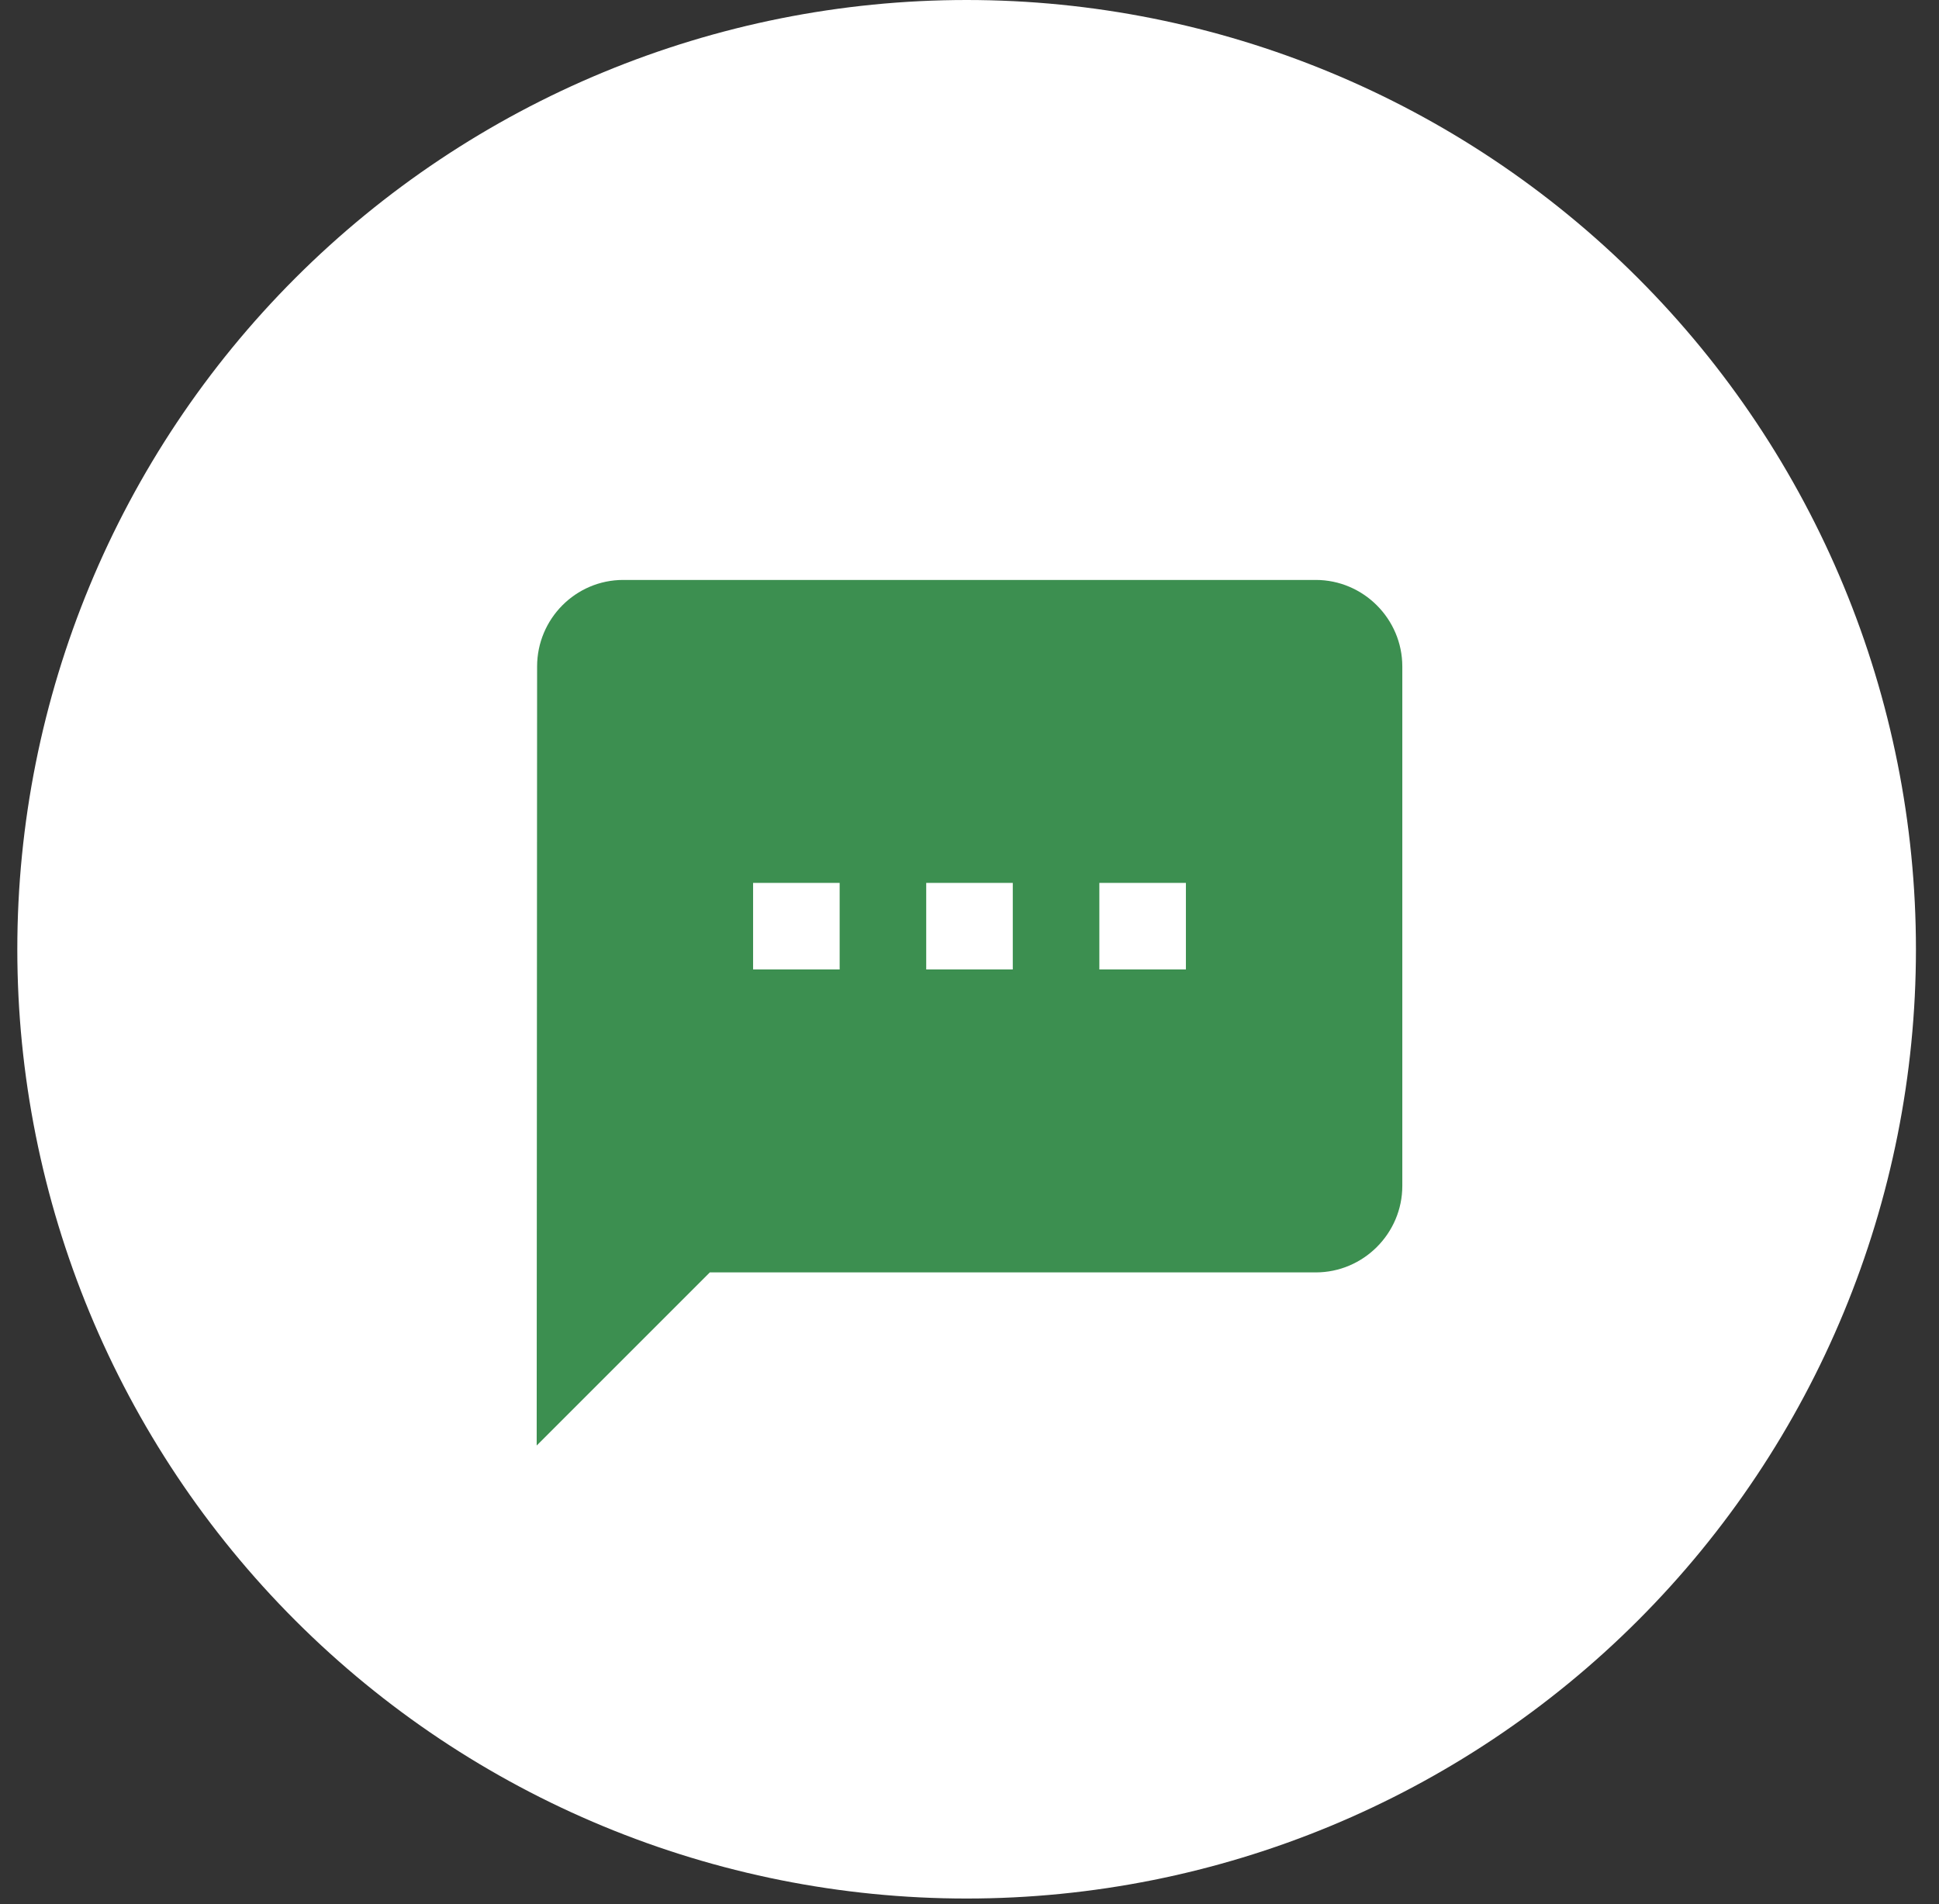
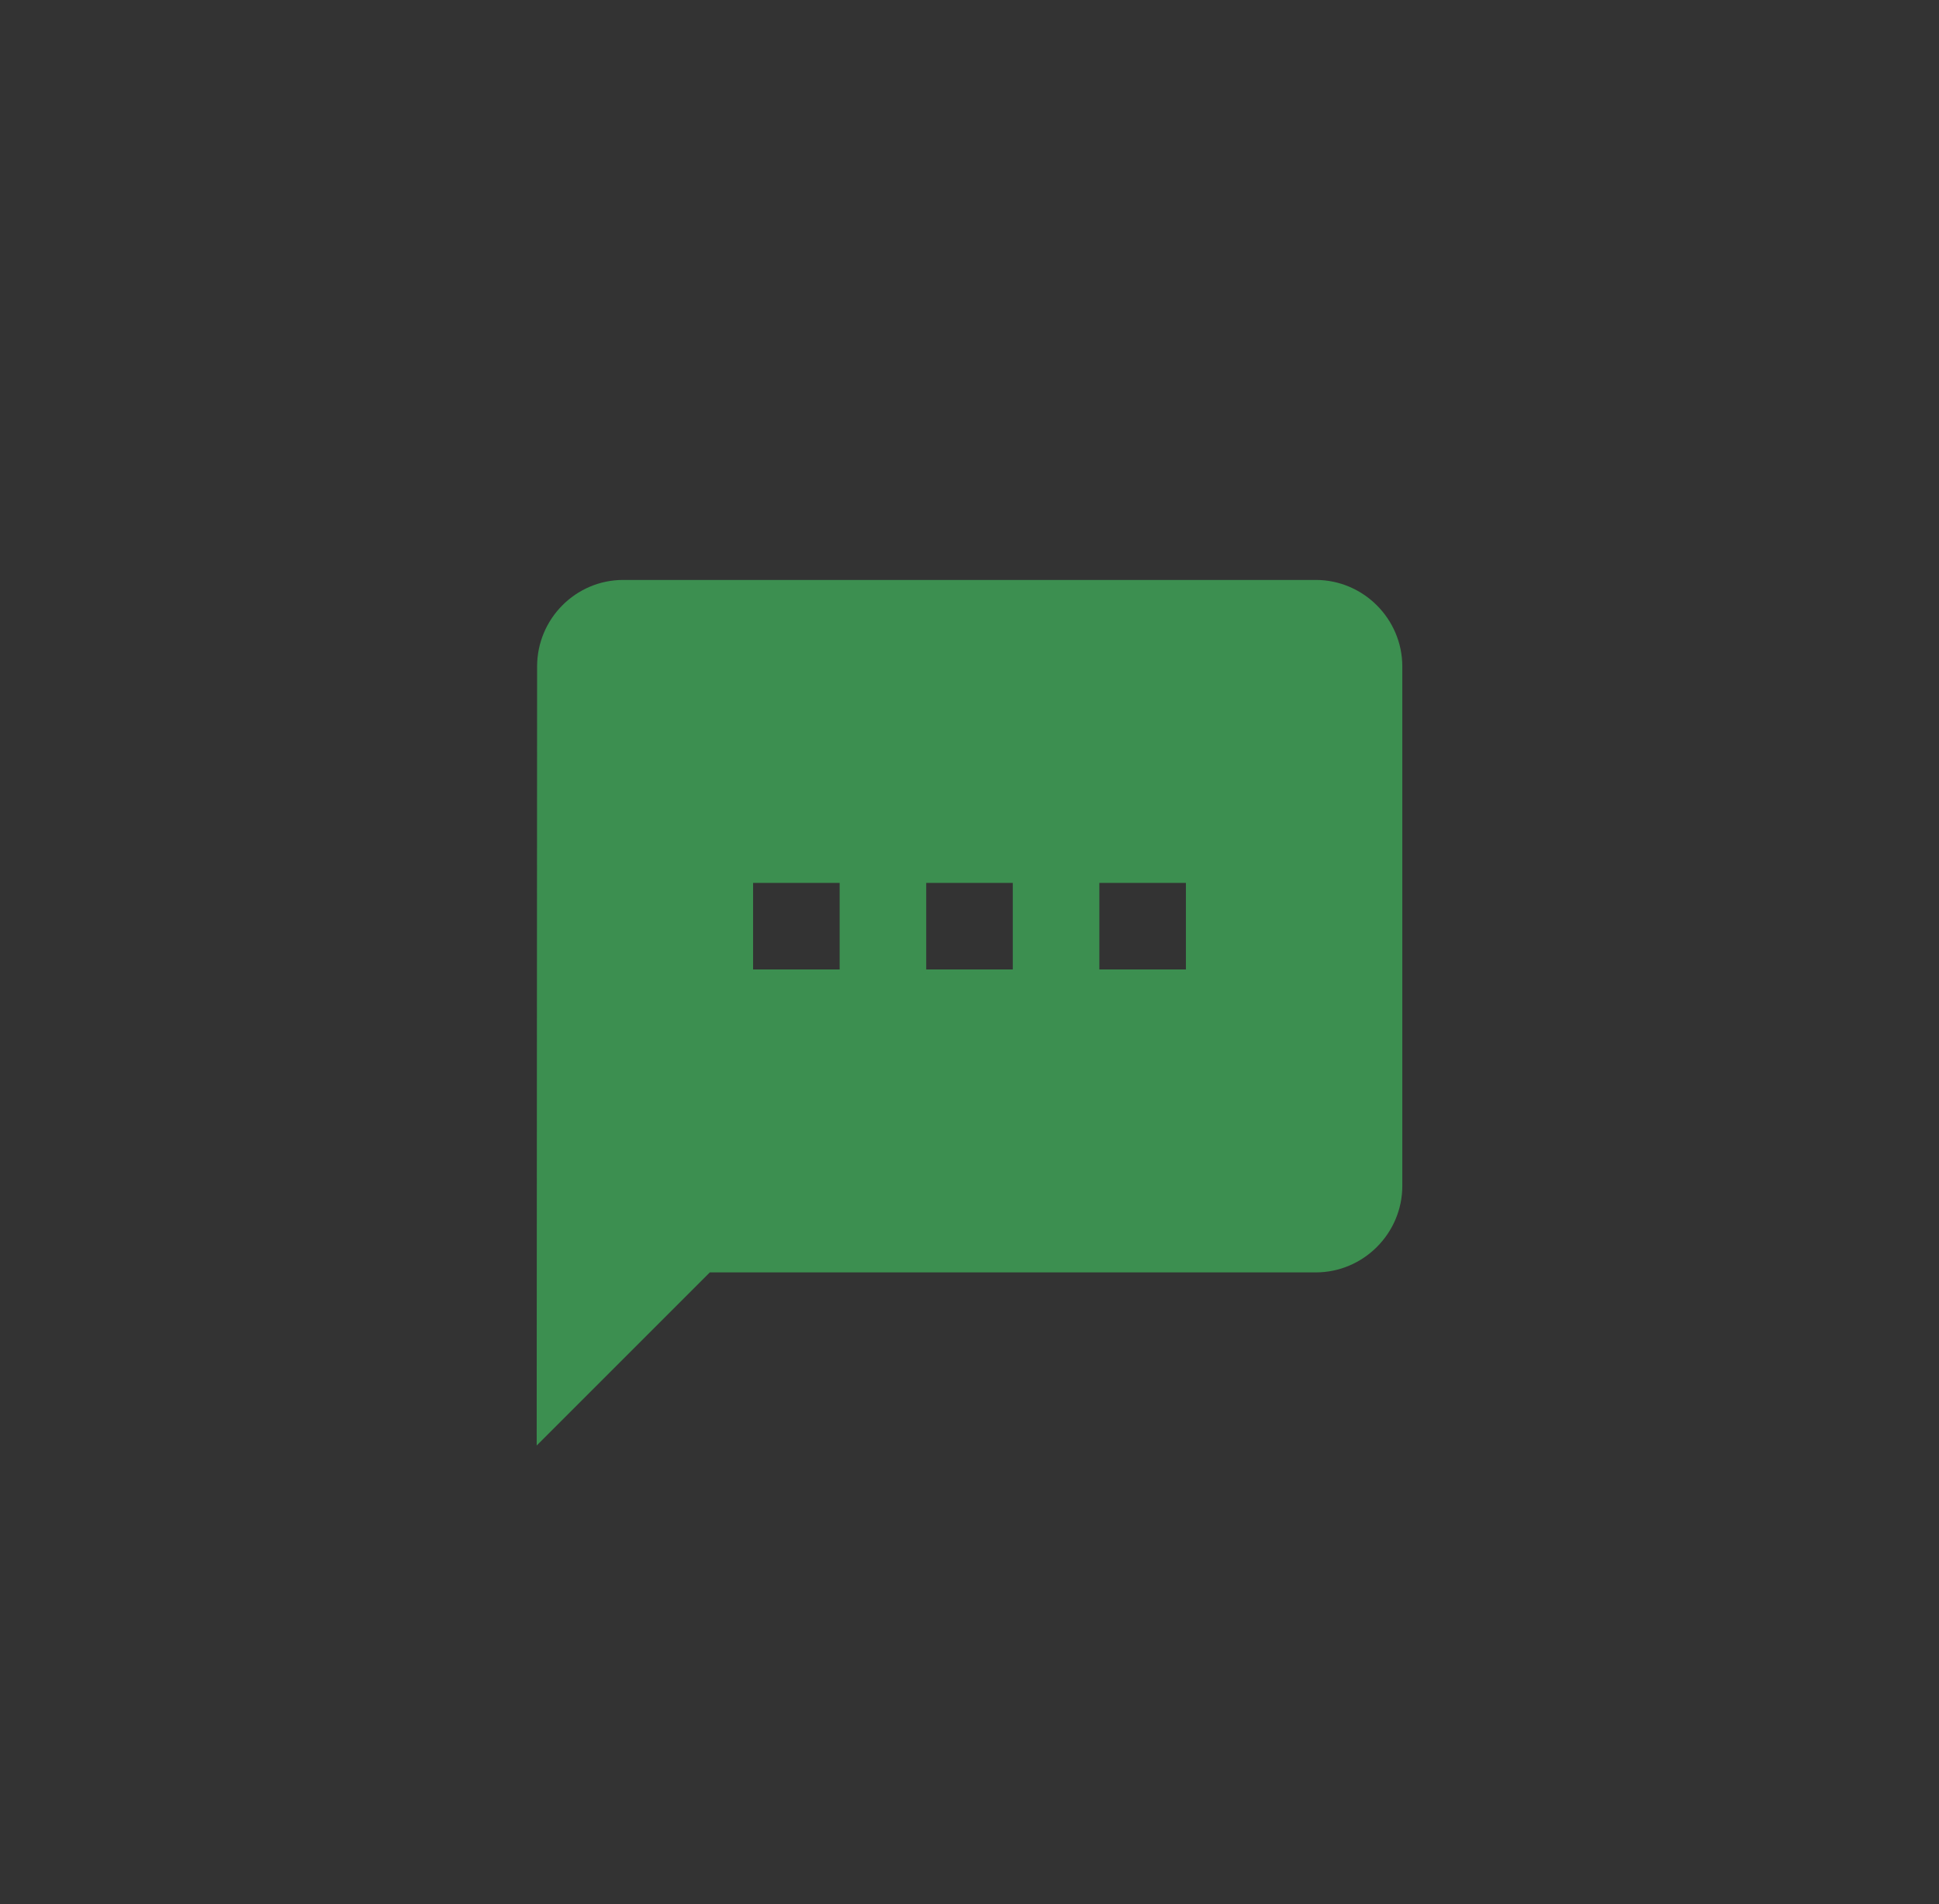
<svg xmlns="http://www.w3.org/2000/svg" width="56" height="55" viewBox="0 0 56 55" fill="none">
  <rect x="0" y="0" width="56" height="55" fill="#333333" stroke="none" />
  <g clip-path="url(#clip0_1_906)">
-     <path d="M27.917 54.834C35.188 54.834 42.162 51.946 47.304 46.804C52.446 41.662 55.334 34.688 55.334 27.417C55.334 20.146 52.446 13.172 47.304 8.03C42.162 2.889 35.188 0 27.917 0C20.646 0 13.672 2.889 8.53 8.03C3.389 13.172 0.5 20.146 0.5 27.417C0.5 34.688 3.389 41.662 8.53 46.804C13.672 51.946 20.646 54.834 27.917 54.834Z" fill="white" />
    <path d="M38 16.75H18C16.625 16.75 15.512 17.875 15.512 19.25L15.5 41.75L20.5 36.75H38C39.375 36.75 40.5 35.625 40.5 34.25V19.25C40.5 17.875 39.375 16.75 38 16.75ZM24.25 28H21.75V25.5H24.25V28ZM29.25 28H26.75V25.5H29.25V28ZM34.25 28H31.75V25.5H34.25V28Z" fill="#3C8F50" />
  </g>
  <defs>
    <clipPath id="clip0_1_906">
      <rect width="54.834" height="54.834" fill="white" transform="translate(0.5)" />
    </clipPath>
  </defs>
</svg>